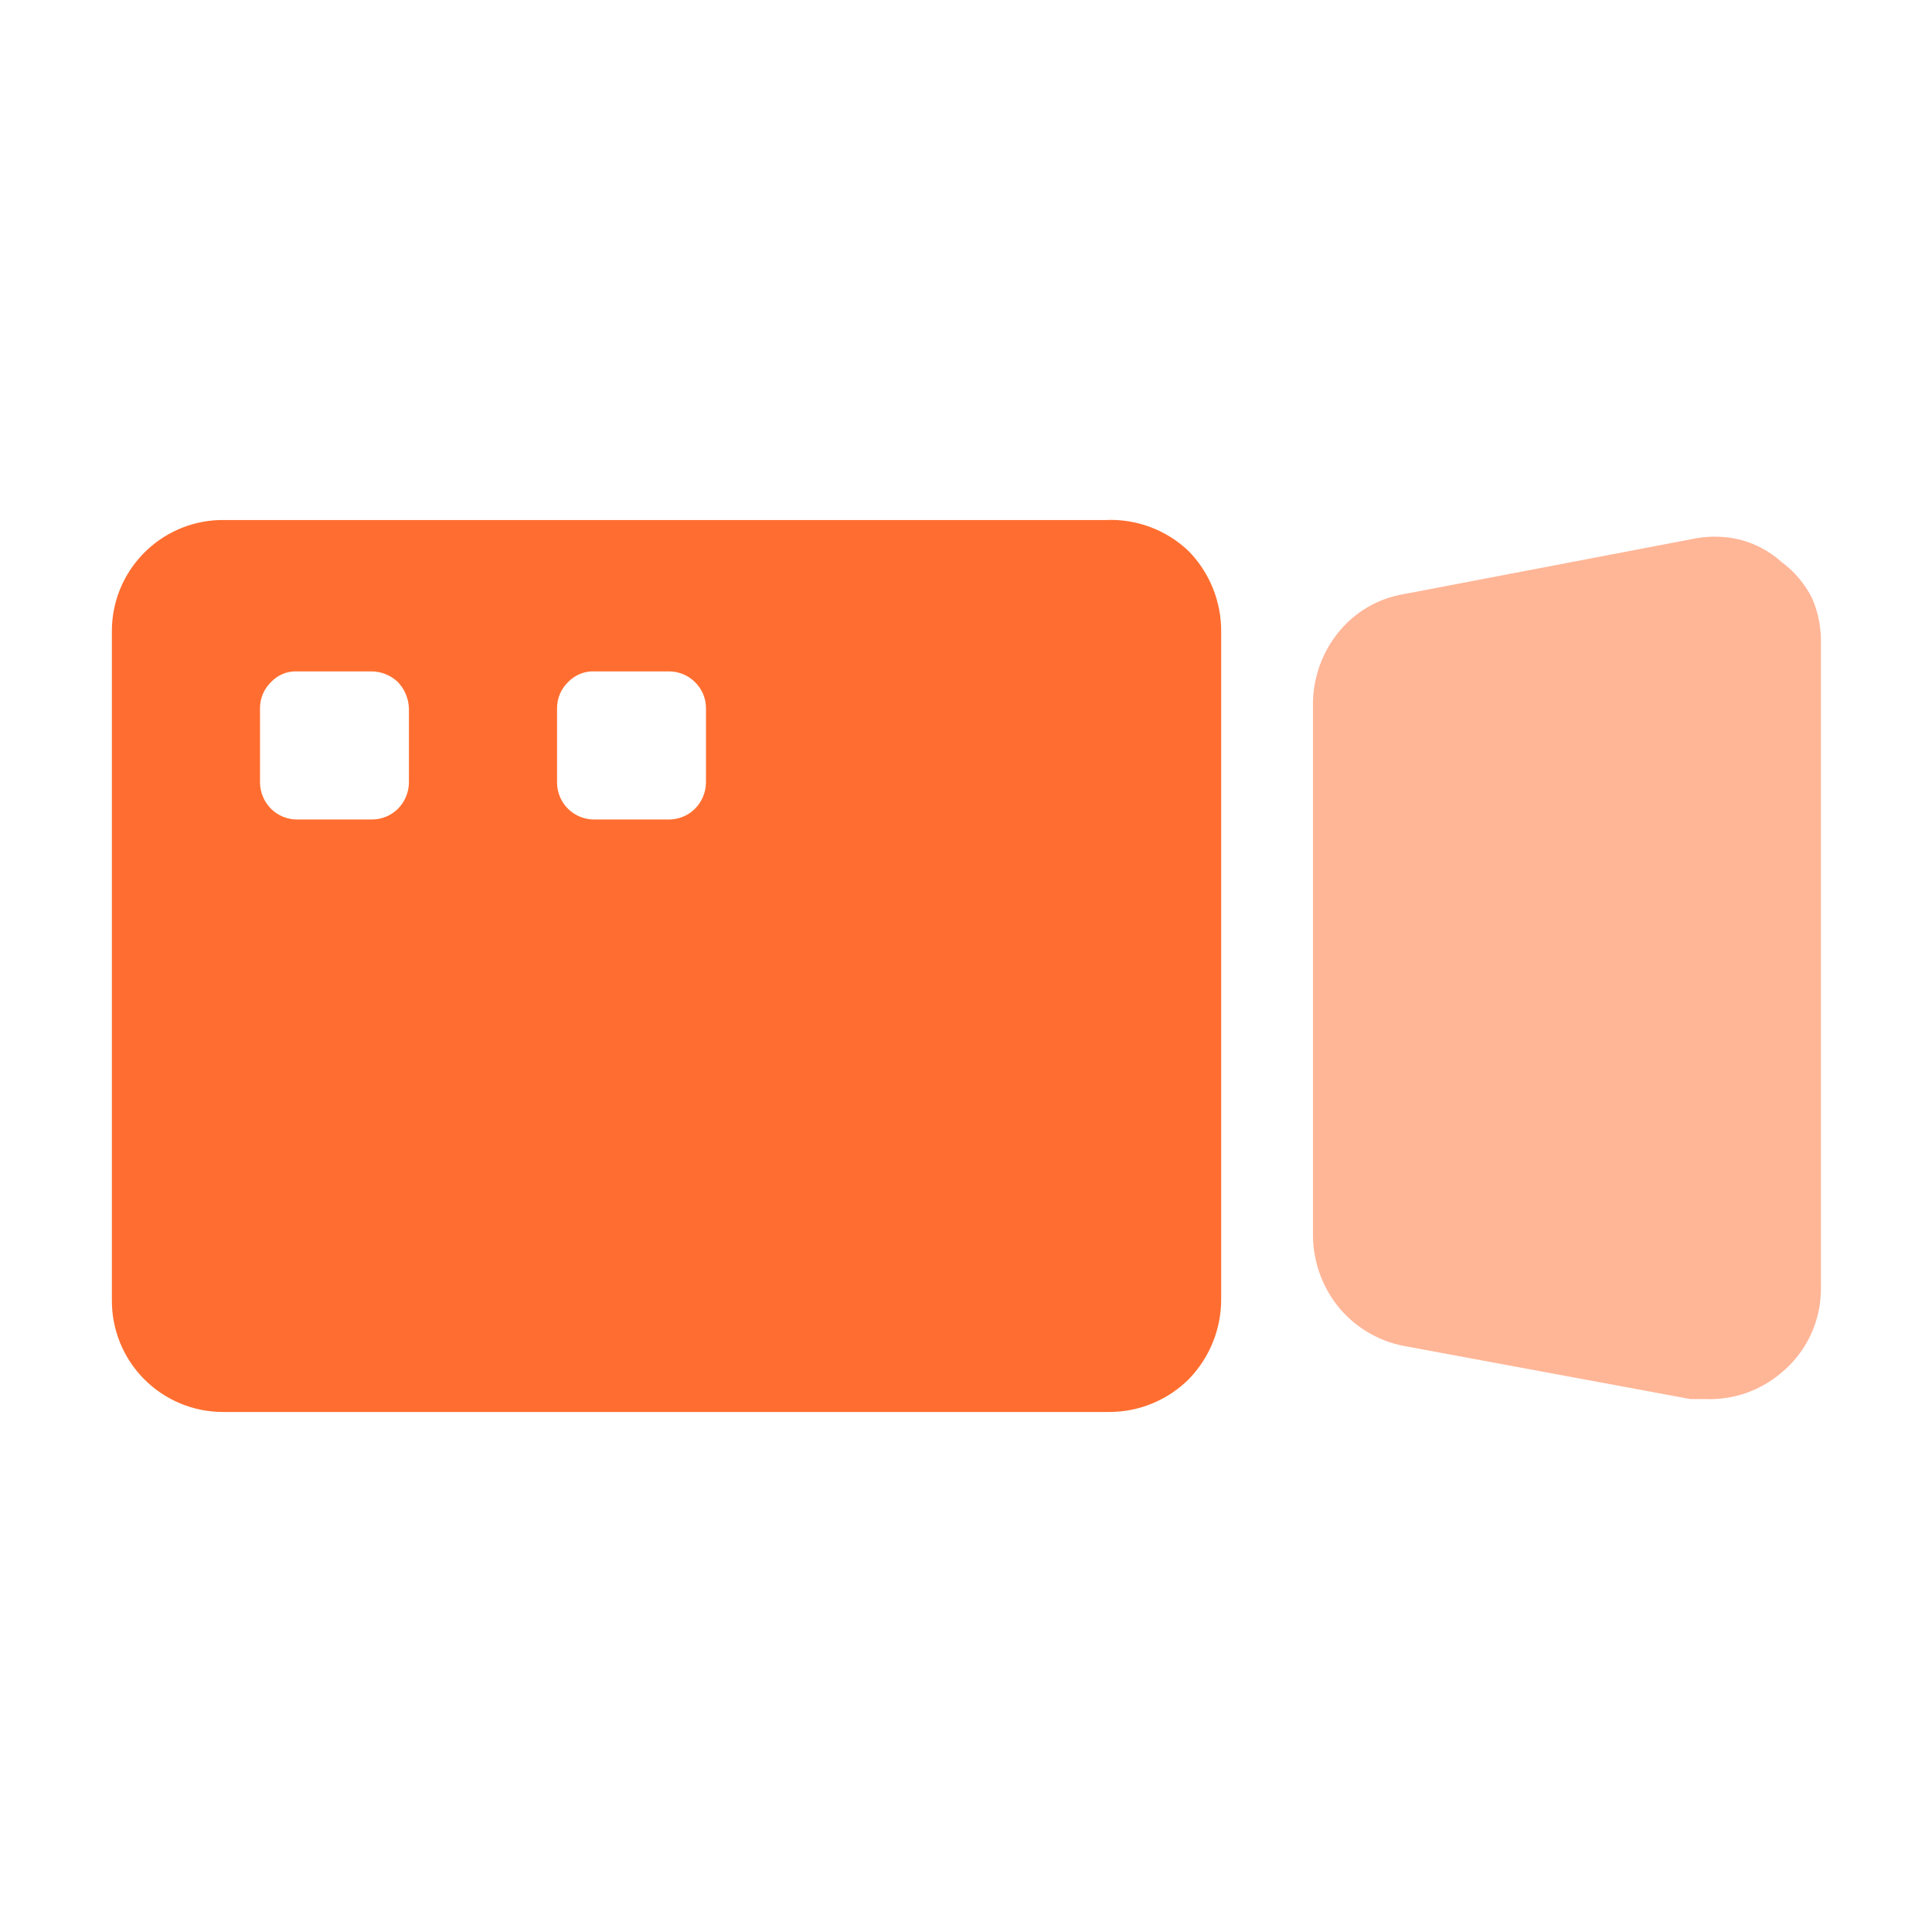
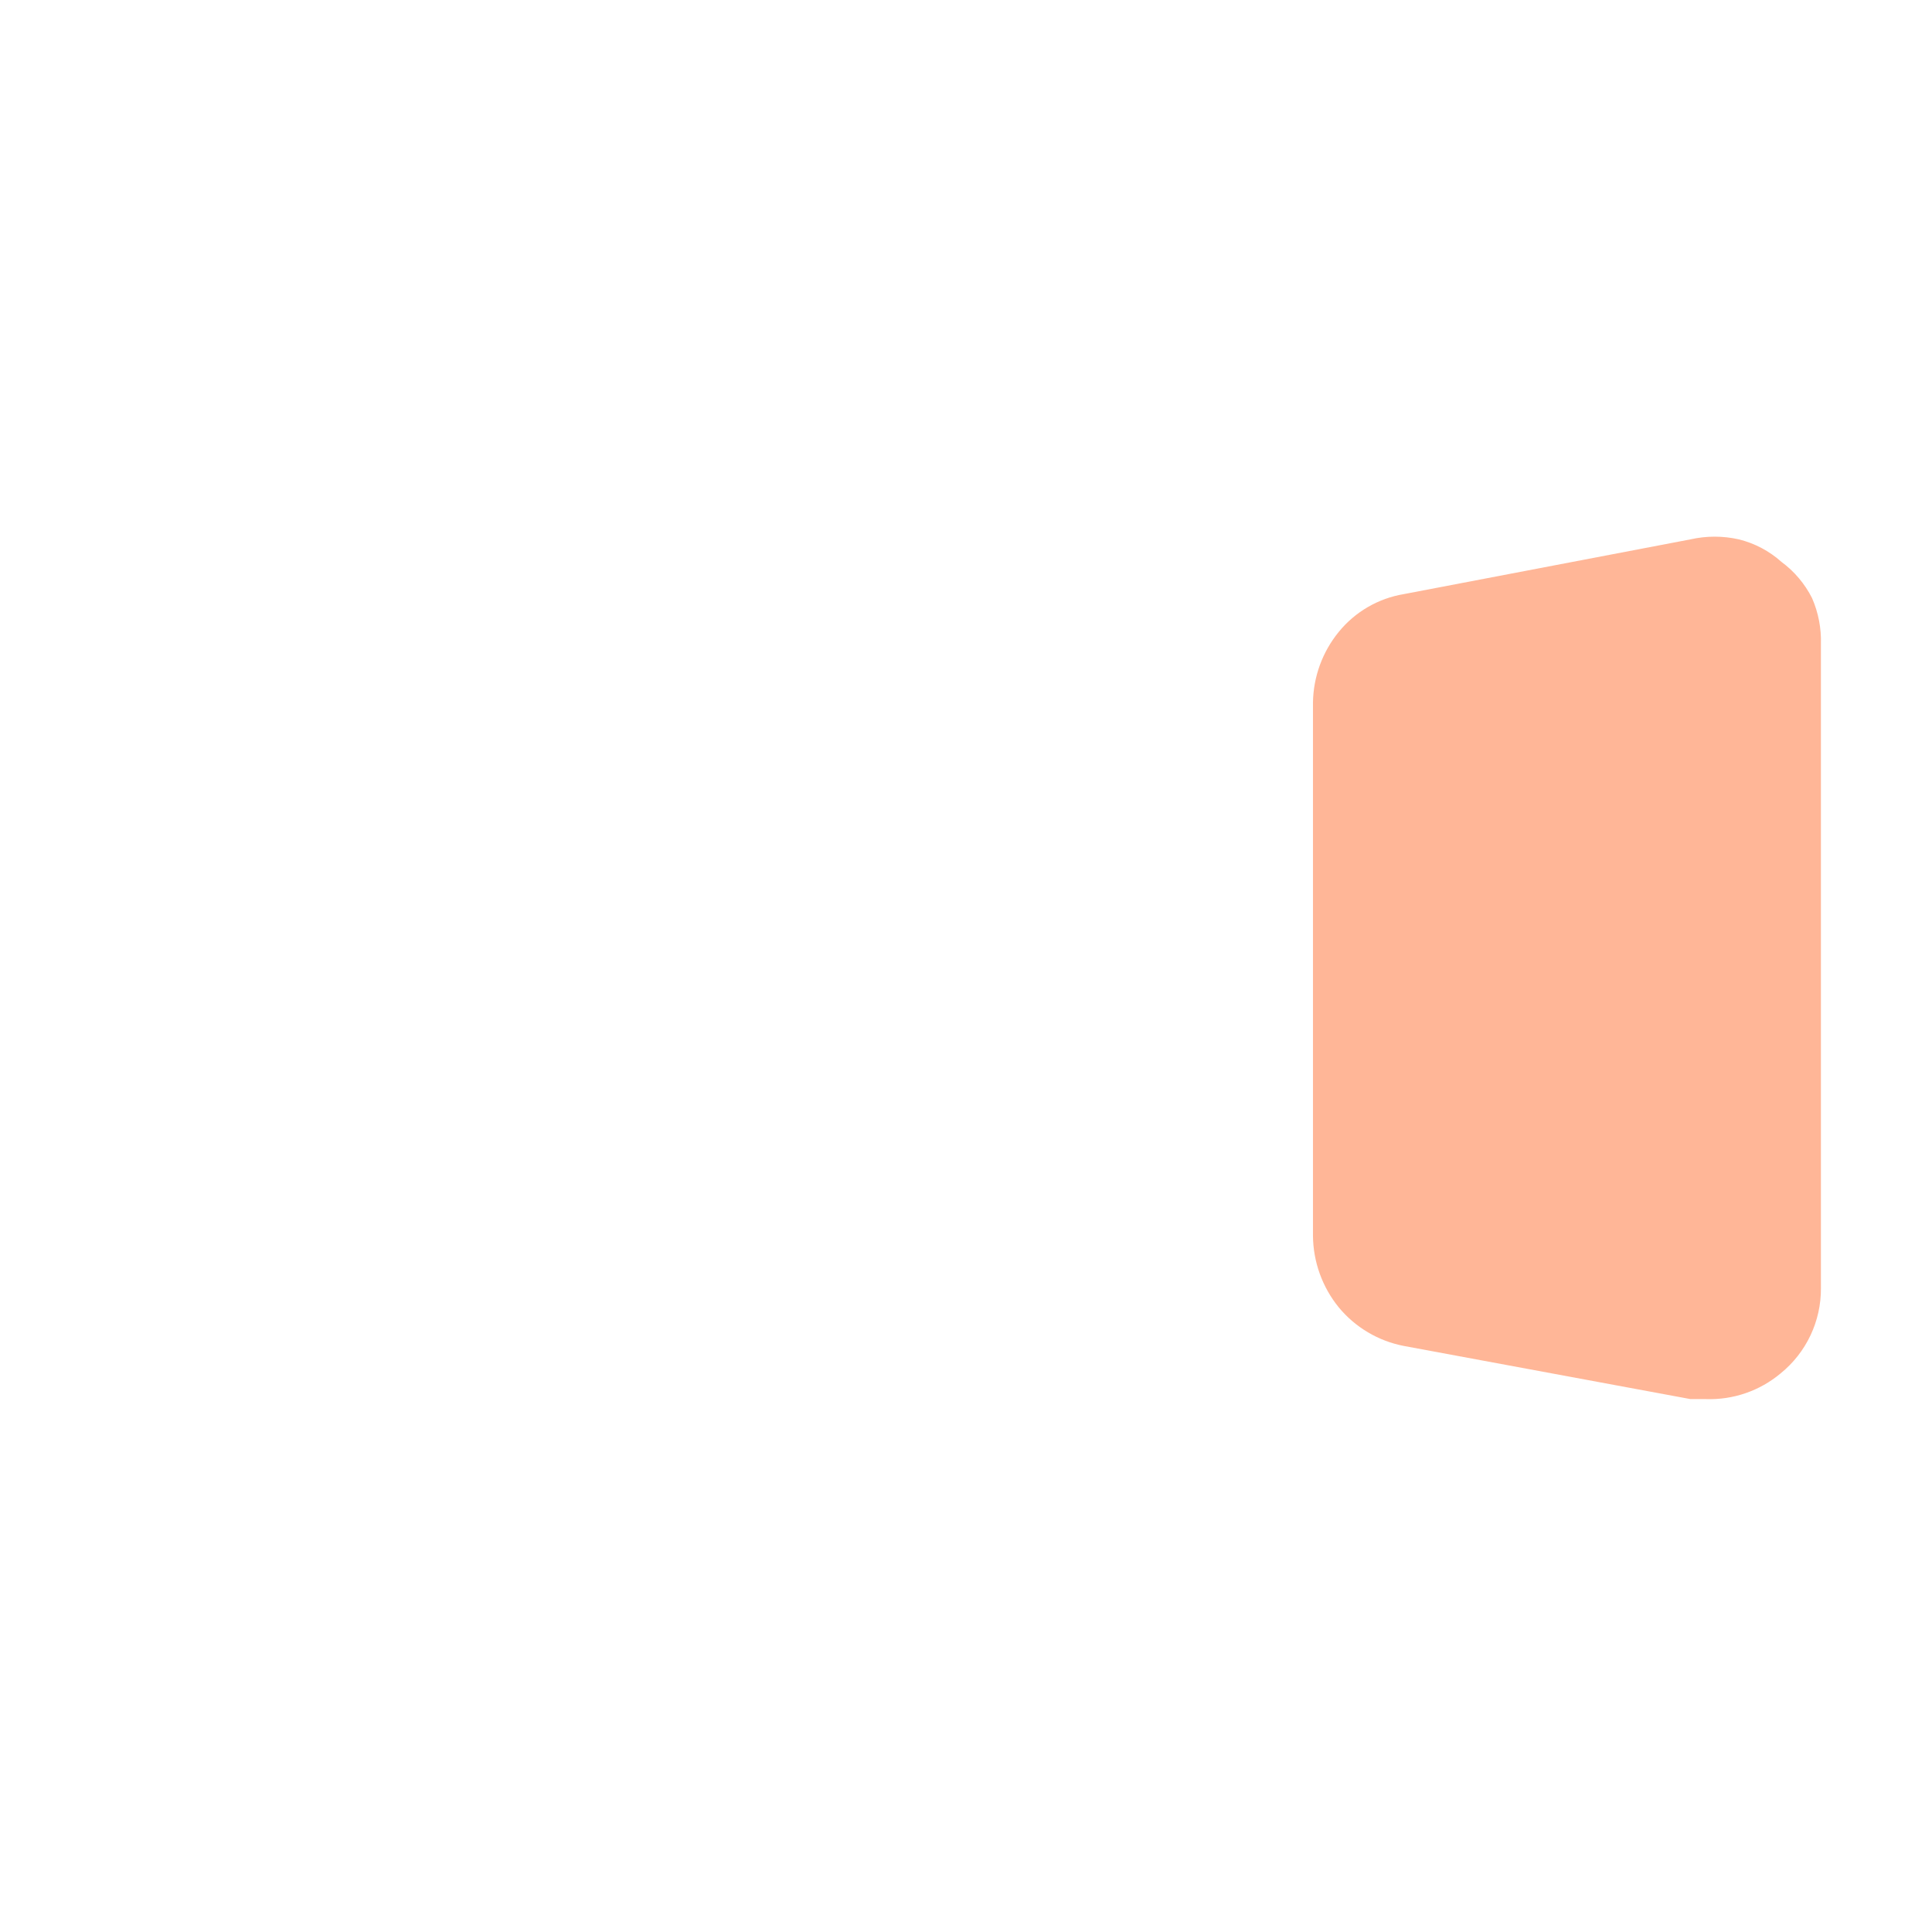
<svg xmlns="http://www.w3.org/2000/svg" width="100" height="100" viewBox="0 0 100 100" fill="none">
-   <path fill-rule="evenodd" clip-rule="evenodd" d="M57.208 26.917H11.374C8.248 27.008 5.767 29.581 5.791 32.709V67.292C5.78 68.824 6.381 70.298 7.461 71.385C8.54 72.472 10.009 73.084 11.541 73.084H57.374C58.936 73.095 60.437 72.48 61.541 71.376C62.622 70.259 63.221 68.763 63.208 67.209V32.709C63.221 31.155 62.622 29.658 61.541 28.542C60.383 27.426 58.815 26.838 57.208 26.917ZM13.458 40.501V36.667C13.454 36.148 13.665 35.65 14.041 35.292C14.387 34.929 14.873 34.731 15.374 34.751H19.25C19.746 34.759 20.221 34.953 20.583 35.292C20.941 35.663 21.148 36.153 21.166 36.667V40.501C21.161 41.018 20.951 41.512 20.583 41.876C20.226 42.222 19.747 42.417 19.25 42.417H15.374C14.877 42.417 14.398 42.222 14.041 41.876C13.673 41.512 13.463 41.018 13.458 40.501ZM35.958 41.876C36.326 41.512 36.536 41.018 36.541 40.501V36.667C36.546 36.148 36.334 35.65 35.958 35.292C35.601 34.945 35.123 34.751 34.624 34.751H30.791C30.276 34.725 29.775 34.922 29.416 35.292C29.04 35.65 28.828 36.148 28.833 36.667V40.501C28.833 41.016 29.04 41.51 29.409 41.871C29.777 42.231 30.276 42.428 30.791 42.417H34.624C35.123 42.417 35.601 42.222 35.958 41.876Z" fill="#FF6E30" />
  <path d="M94.251 33.334V66.667C94.265 68.379 93.498 70.005 92.167 71.084C91.085 71.992 89.704 72.467 88.292 72.417H87.501L72.667 69.667C71.344 69.413 70.15 68.706 69.292 67.667C68.44 66.618 67.97 65.31 67.959 63.959V36.375C67.976 35.037 68.446 33.745 69.292 32.709C70.14 31.665 71.341 30.969 72.667 30.75L87.501 27.917C88.324 27.731 89.178 27.731 90.001 27.917C90.821 28.119 91.579 28.52 92.209 29.084C92.876 29.576 93.419 30.218 93.792 30.959C94.118 31.707 94.275 32.518 94.251 33.334Z" fill="#FF6E30" fill-opacity="0.5" />
</svg>